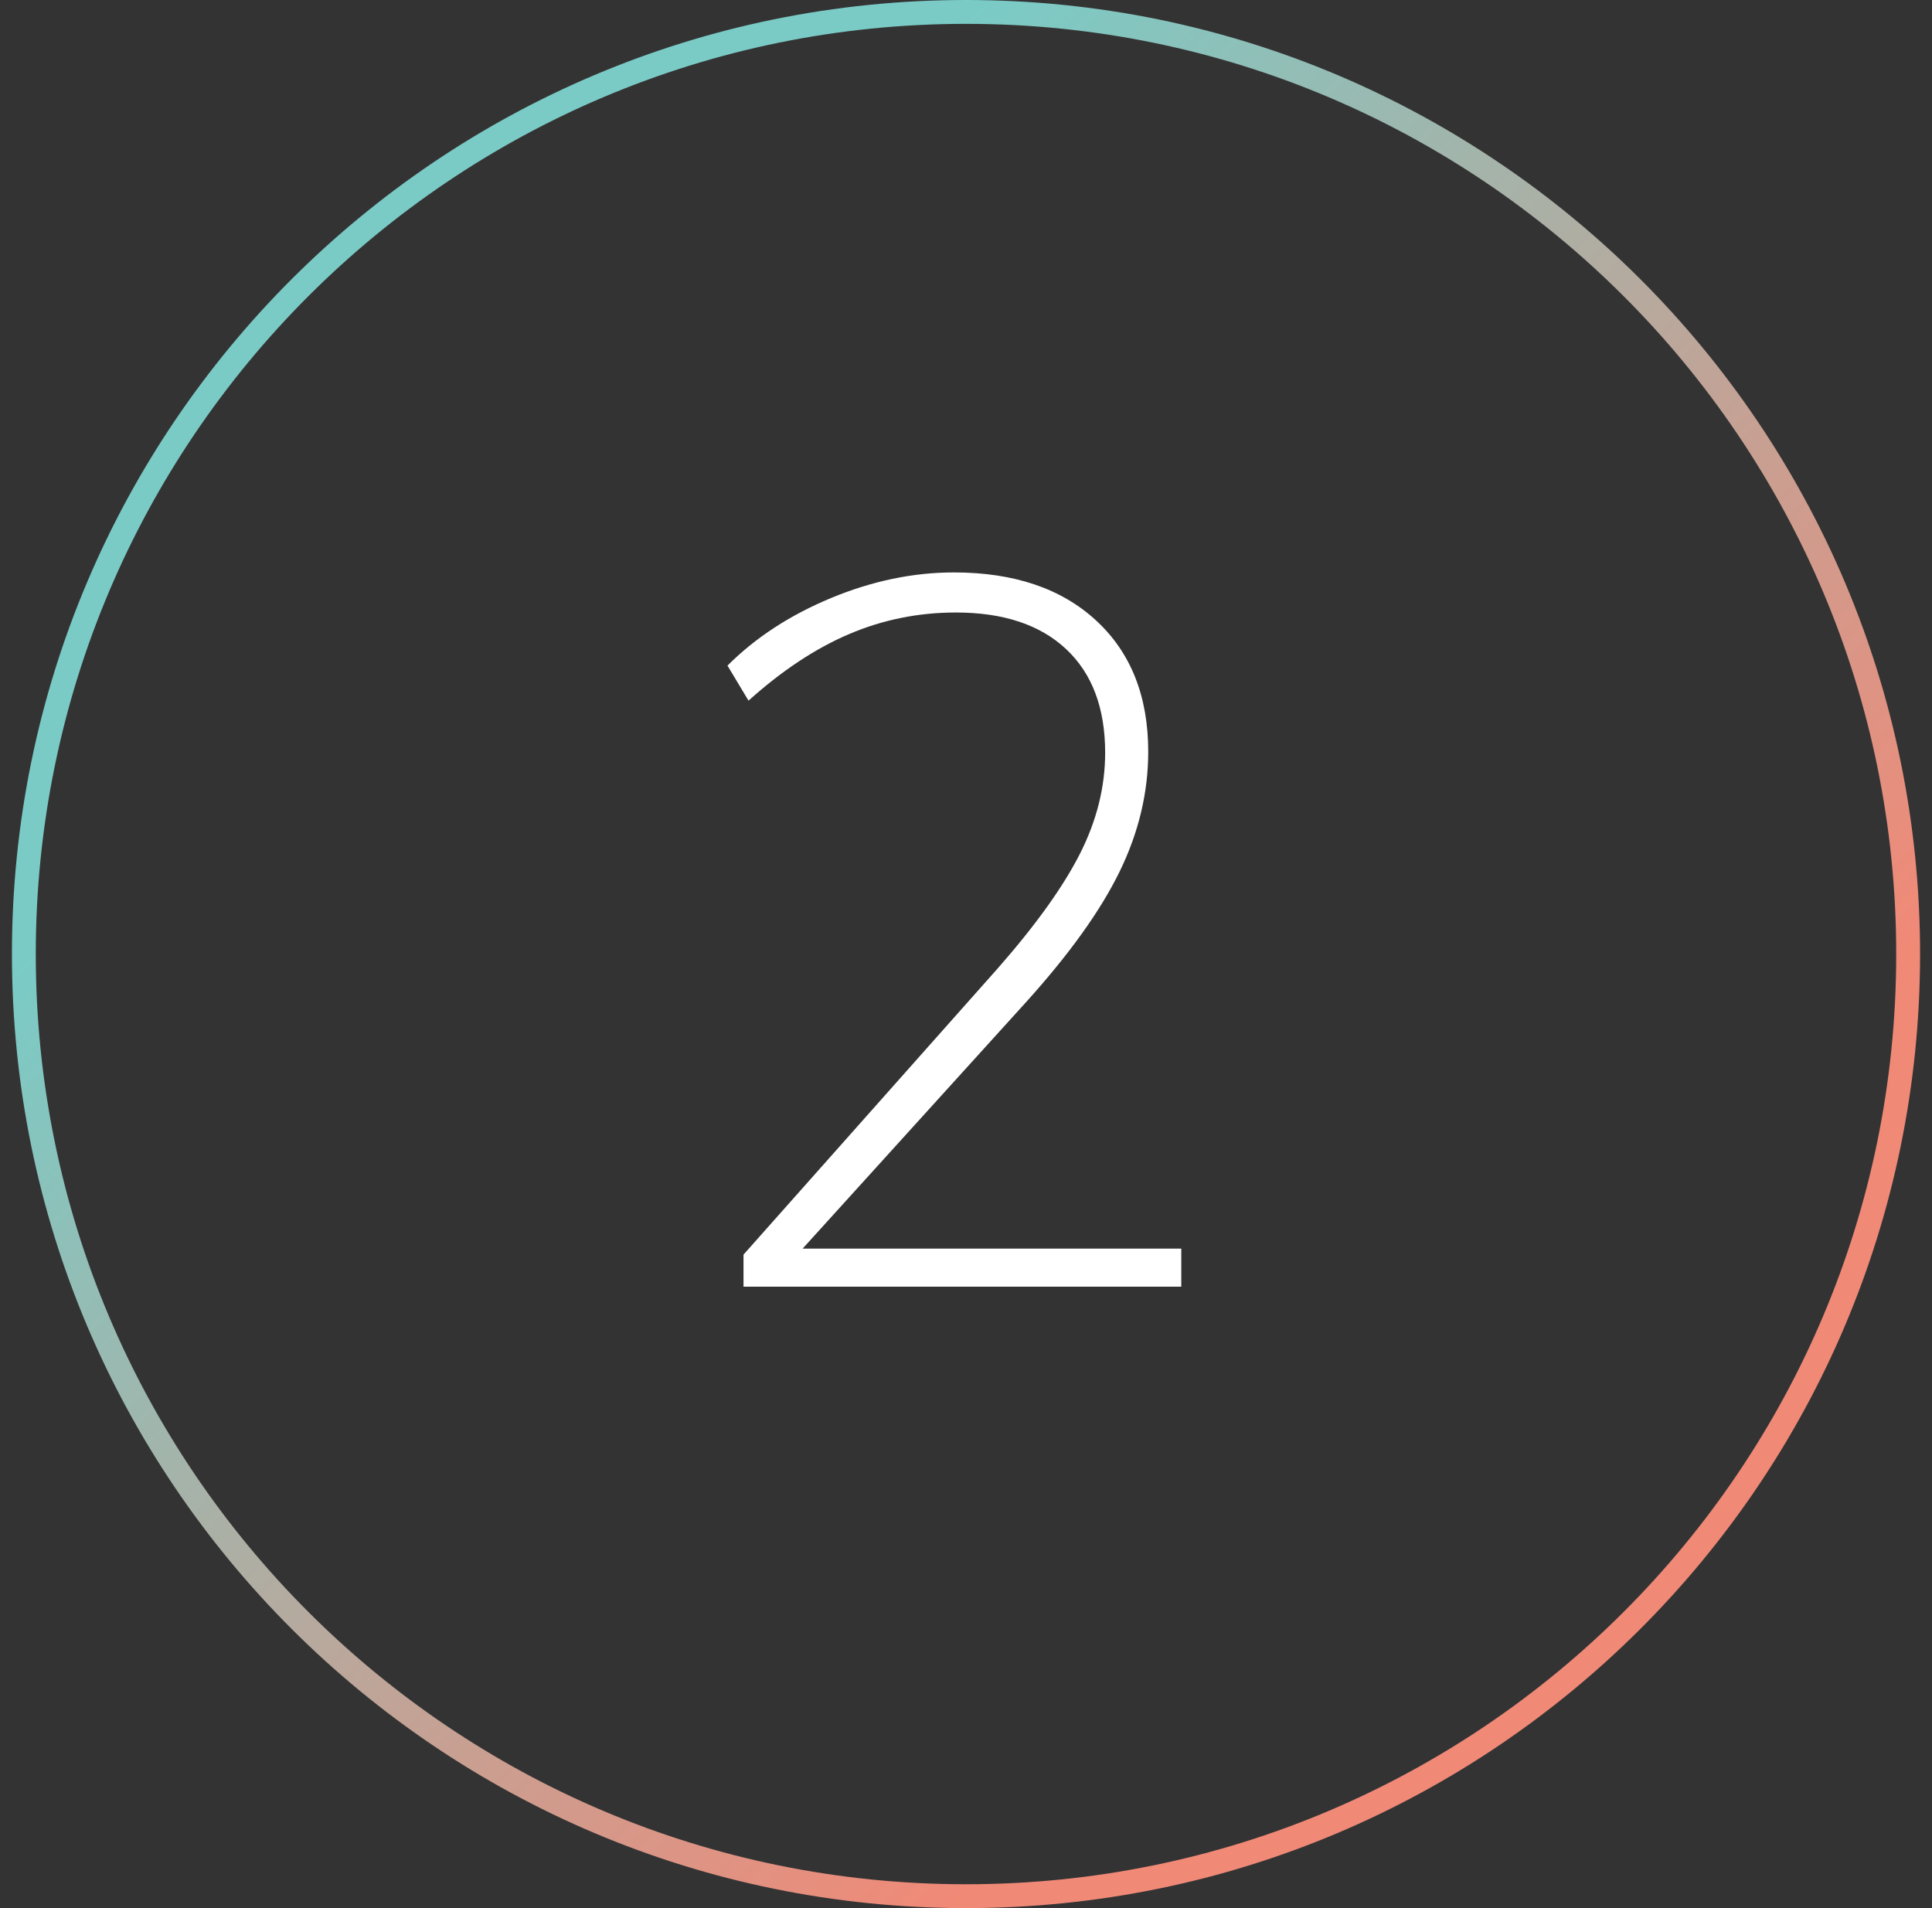
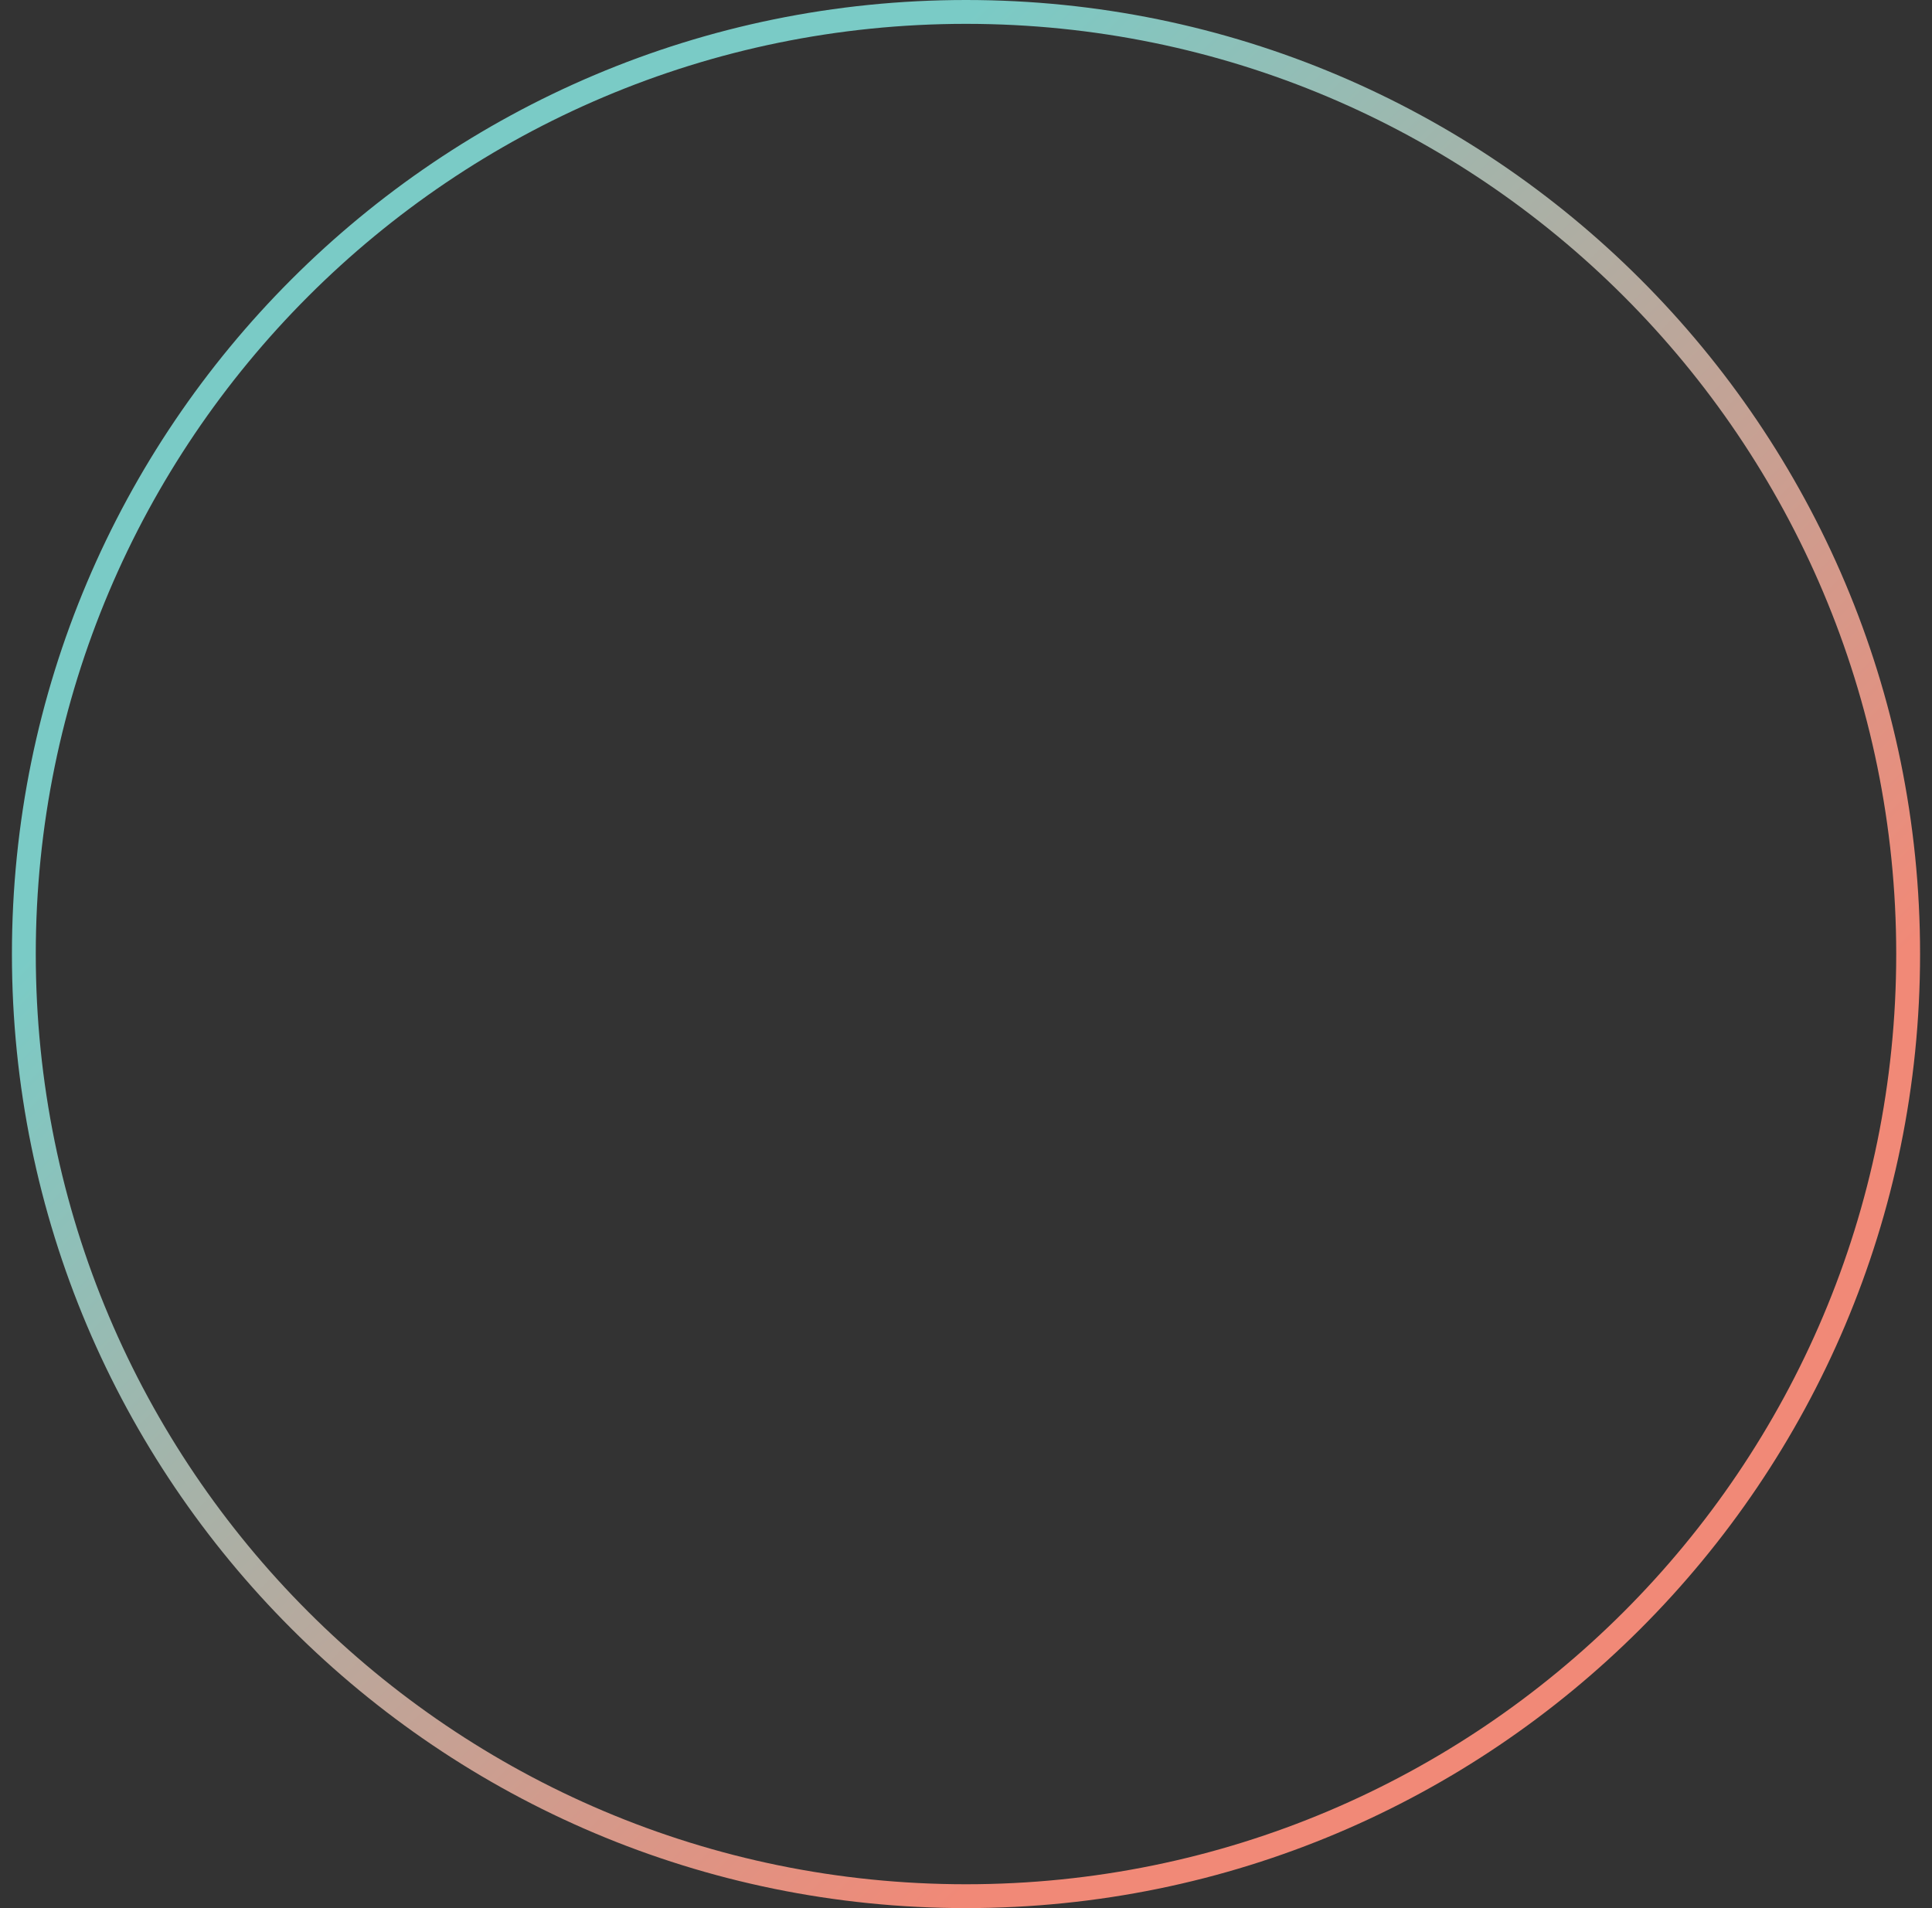
<svg xmlns="http://www.w3.org/2000/svg" width="81px" height="80px" viewBox="0 0 81 80" version="1.1">
  <rect x="0" y="0" width="81" height="80" fill="#333333" stroke="none" />
  <defs>
    <linearGradient x1="0%" y1="50%" x2="50%" y2="100%" id="linearGradient-1">
      <stop stop-color="#7ACBC6" offset="0%" />
      <stop stop-color="#F18977" offset="100%" />
    </linearGradient>
  </defs>
  <g stroke="none" stroke-width="1" fill="none" fill-rule="evenodd">
    <g transform="translate(-436, -1292)" fill-rule="nonzero">
      <g transform="translate(436.5, 1292)">
        <path d="M40,0 C62.091,0 80,17.909 80,40 C80,62.091 62.091,80 40,80 C17.909,80 0,62.091 0,40 C0,17.909 17.909,0 40,0 Z M40,1 C18.461,1 1,18.461 1,40 C1,61.539 18.461,79 40,79 C61.539,79 79,61.539 79,40 C79,18.461 61.539,1 40,1 Z" fill="url(#linearGradient-1)" />
-         <path d="M49.026,53.946 L49.026,52.35 L33.15,52.35 L42.516,42.018 C44.336,40.002 45.645,38.175 46.443,36.537 C47.241,34.899 47.64,33.226 47.64,31.518 C47.64,29.194 46.912,27.36 45.456,26.016 C44,24.672 42.012,24 39.492,24 C37.784,24 36.069,24.357 34.347,25.071 C32.625,25.785 31.176,26.73 30,27.906 L30,27.906 L30.882,29.376 C32.282,28.116 33.689,27.185 35.103,26.583 C36.517,25.981 38.008,25.68 39.576,25.68 C41.564,25.68 43.104,26.191 44.196,27.213 C45.288,28.235 45.834,29.684 45.834,31.56 C45.834,32.988 45.484,34.395 44.784,35.781 C44.084,37.167 42.936,38.77 41.34,40.59 L41.34,40.59 L30.672,52.602 L30.672,53.946 L49.026,53.946 Z" fill="#FFFFFF" />
      </g>
    </g>
  </g>
</svg>